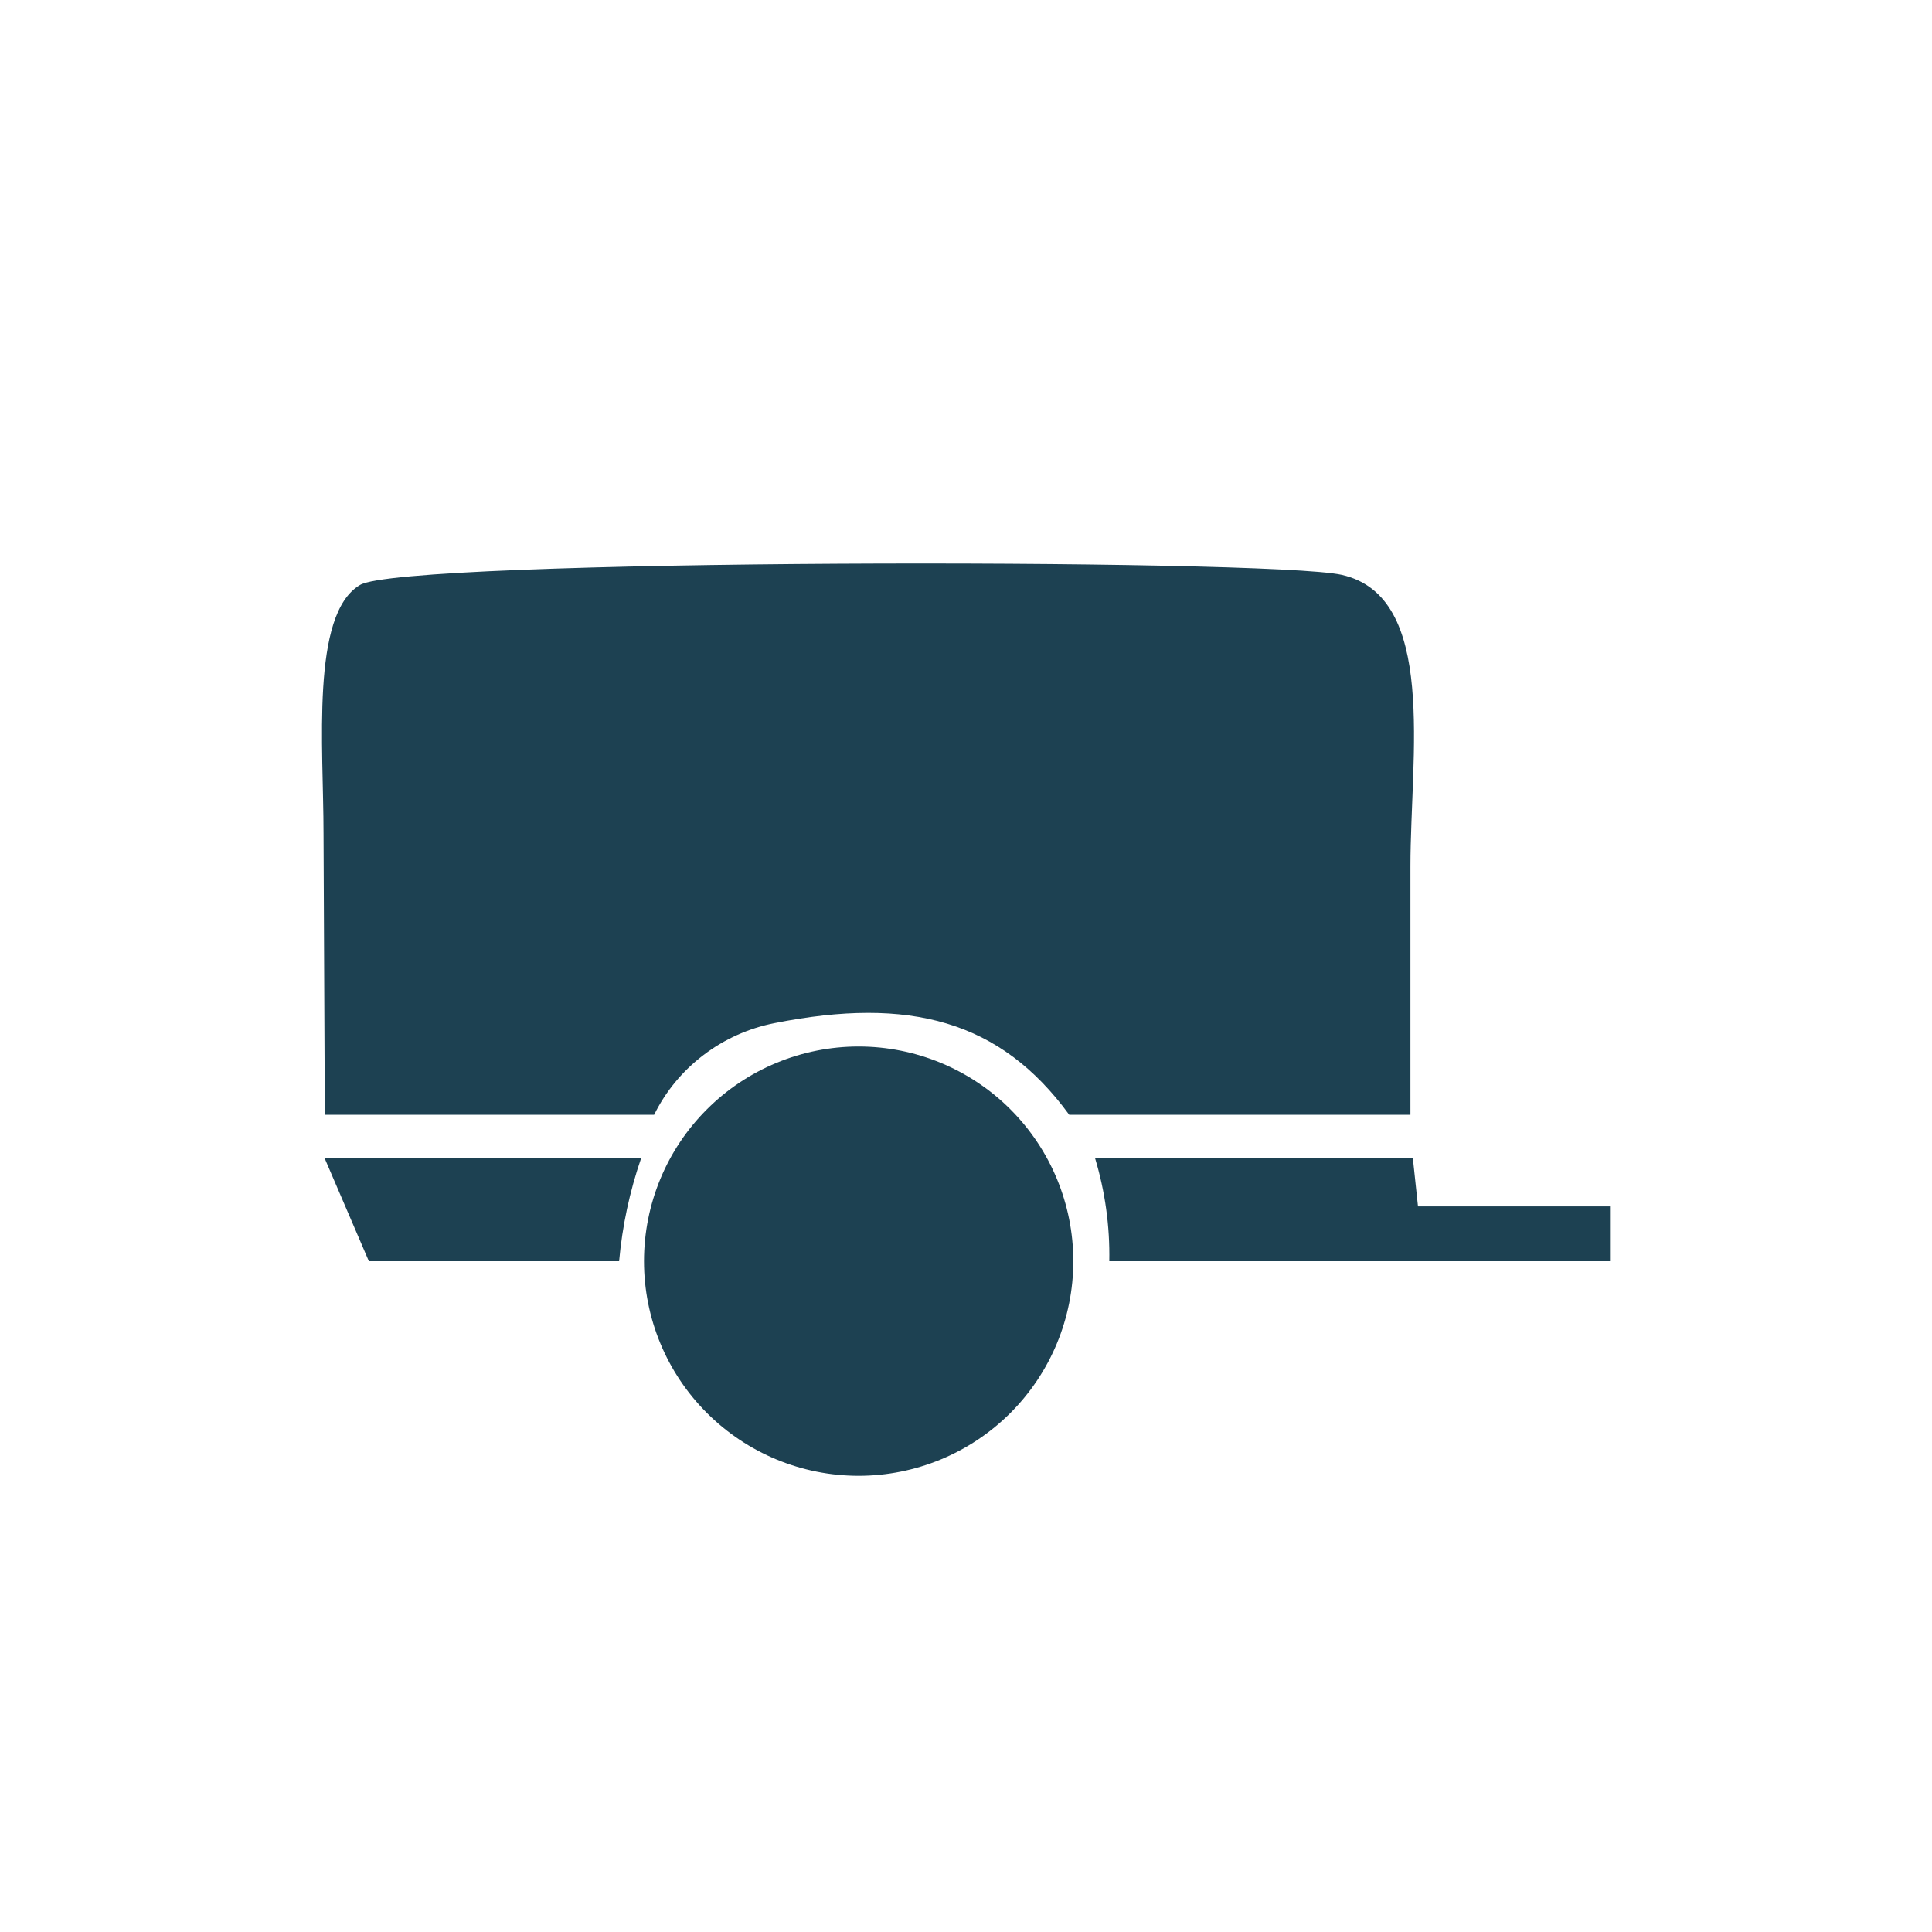
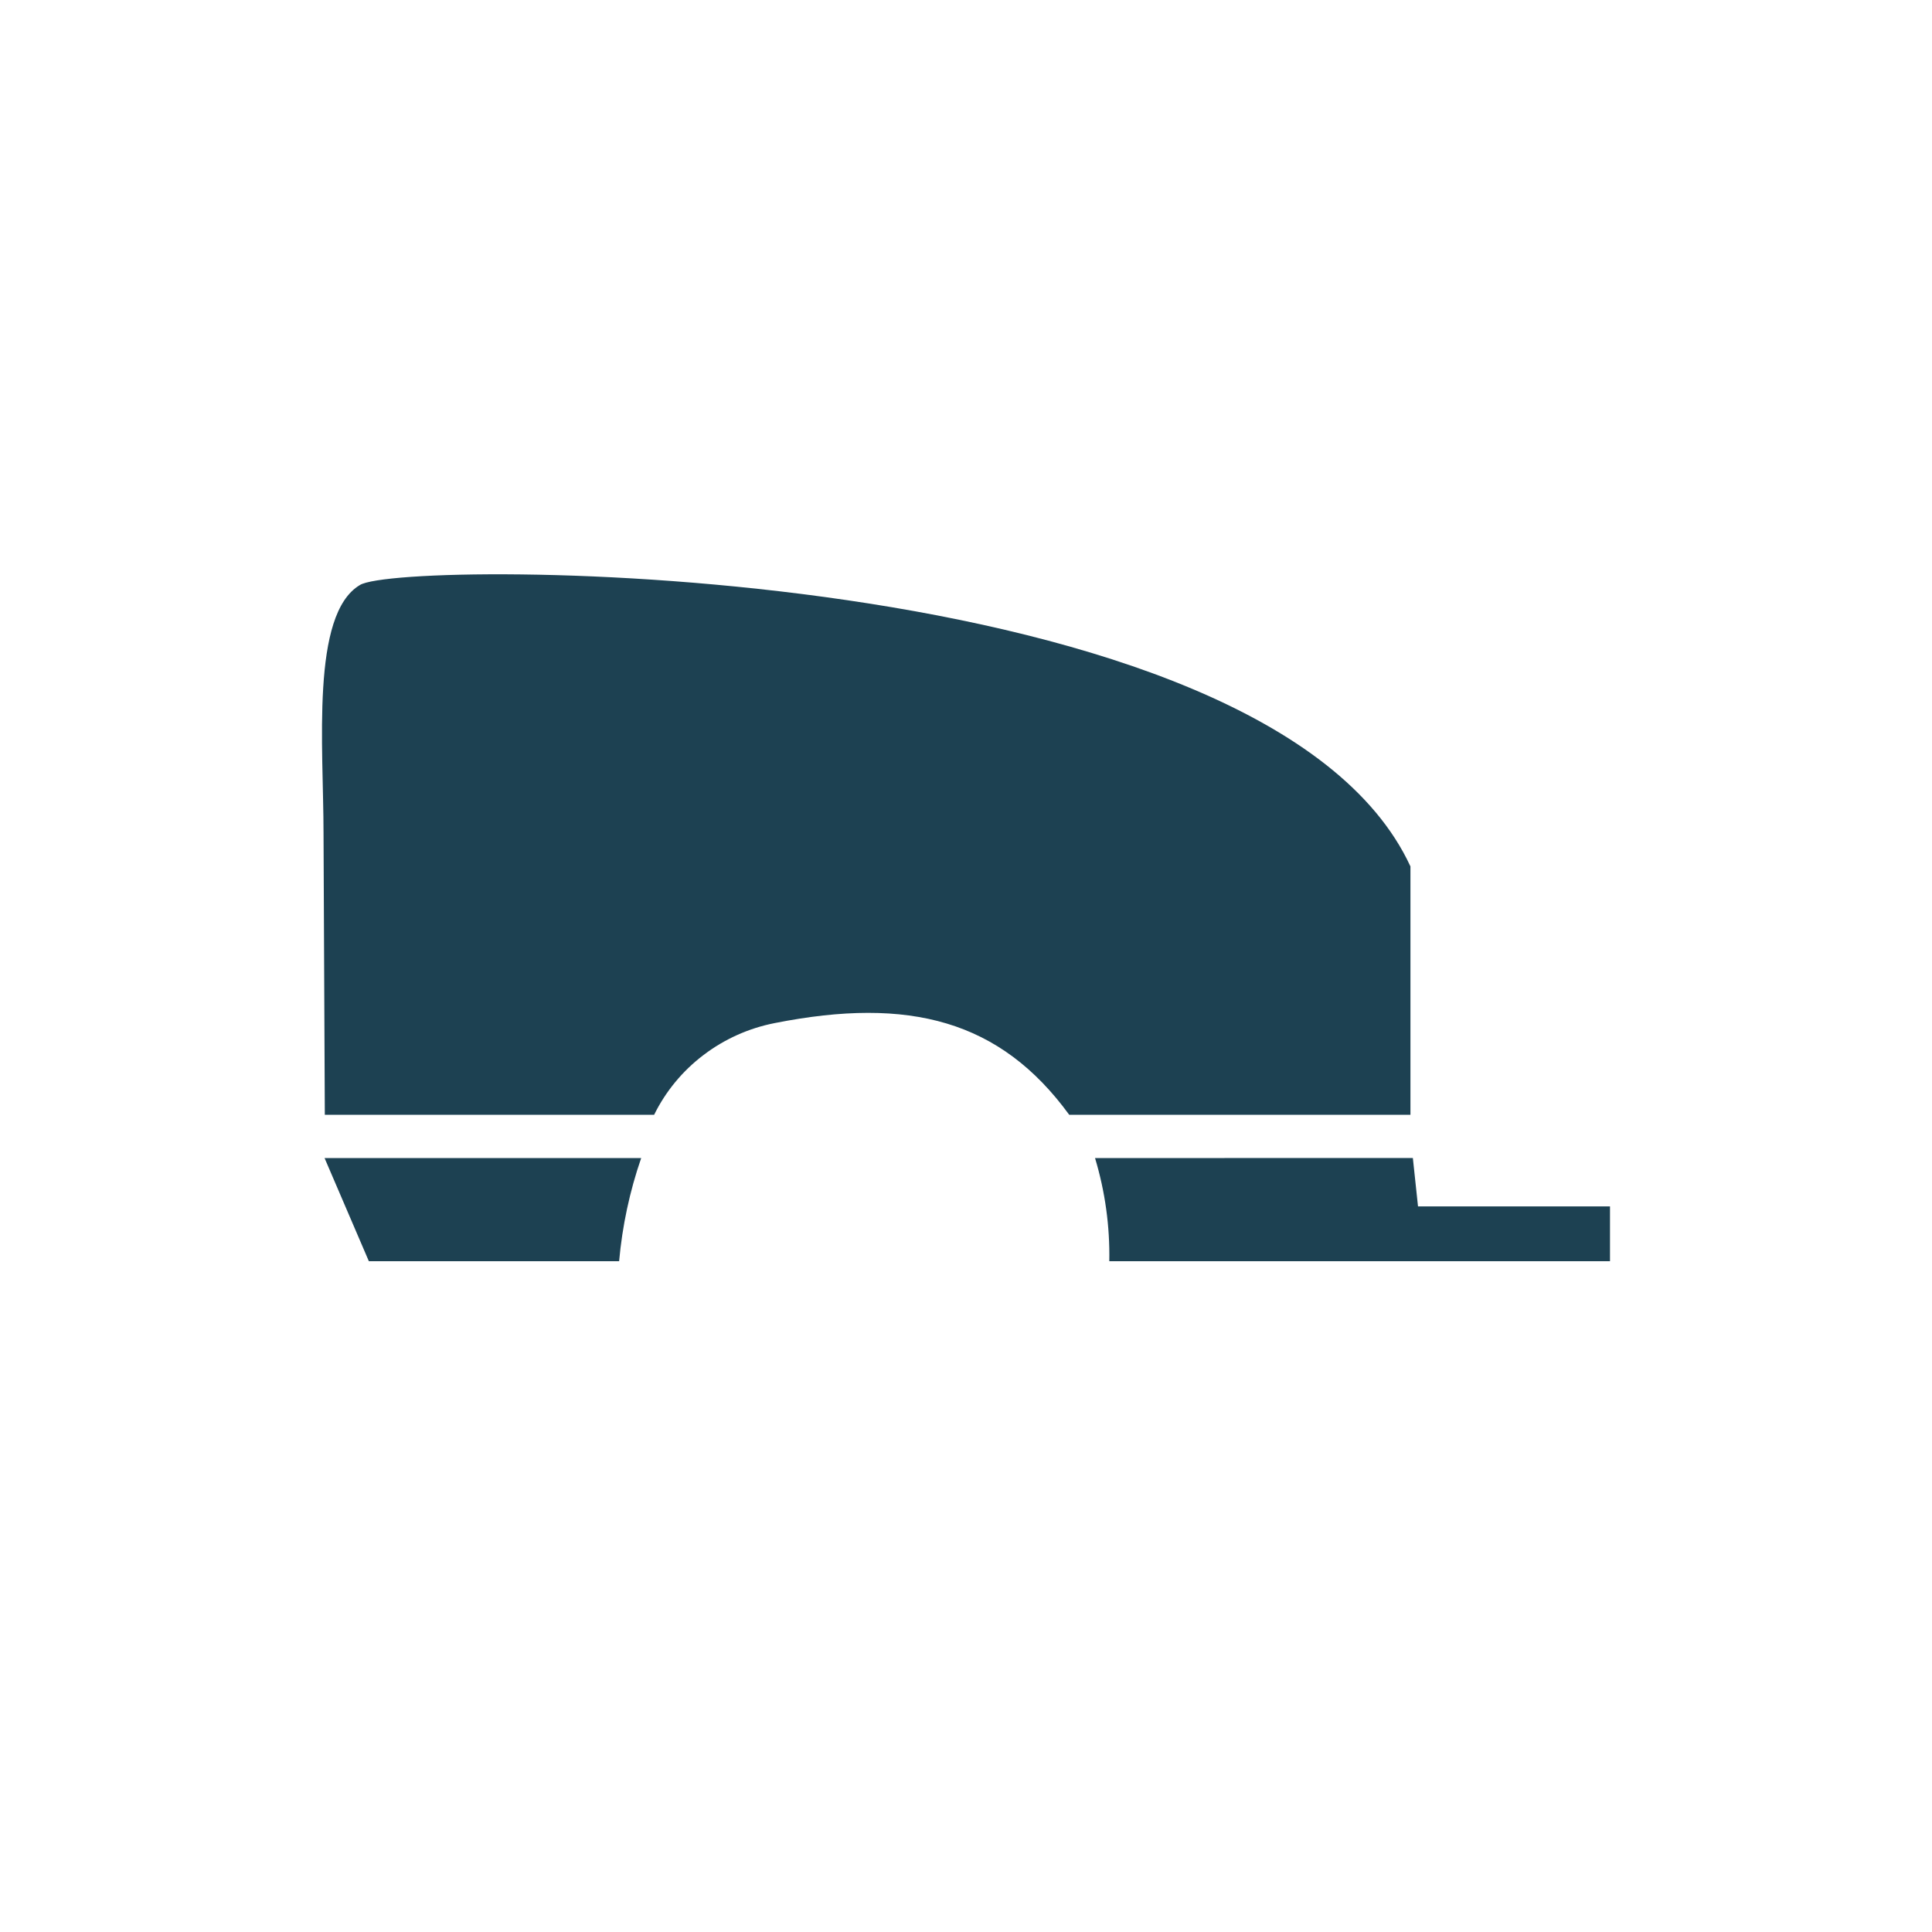
<svg xmlns="http://www.w3.org/2000/svg" width="24" height="24" viewBox="0 0 24 24" fill="none">
-   <path d="M4.032 13.848H8.126C8.269 13.557 8.479 13.303 8.739 13.106C8.999 12.908 9.302 12.772 9.624 12.709C11.3 12.377 12.428 12.677 13.282 13.848H17.521V10.763C17.521 9.387 17.86 7.41 16.668 7.141C15.749 6.936 4.986 6.936 4.47 7.268C3.858 7.632 4.019 9.277 4.019 10.352L4.035 13.848H4.032ZM13.603 14.386C13.728 14.801 13.788 15.233 13.78 15.667H20V14.986H17.615L17.551 14.385L13.603 14.386ZM7.963 14.386H4.032L4.582 15.667H7.691C7.73 15.23 7.822 14.8 7.965 14.386" fill="#1D4152" />
-   <path d="M8 15.667C8 16.374 8.28 17.052 8.781 17.552C9.281 18.052 9.959 18.333 10.666 18.333C11.373 18.333 12.052 18.052 12.552 17.552C13.052 17.052 13.333 16.374 13.333 15.667C13.333 14.959 13.052 14.281 12.552 13.781C12.052 13.281 11.373 13 10.666 13C9.959 13 9.281 13.281 8.781 13.781C8.28 14.281 8 14.959 8 15.667Z" fill="#1D4152" />
+   <path d="M4.032 13.848H8.126C8.269 13.557 8.479 13.303 8.739 13.106C8.999 12.908 9.302 12.772 9.624 12.709C11.3 12.377 12.428 12.677 13.282 13.848H17.521V10.763C15.749 6.936 4.986 6.936 4.47 7.268C3.858 7.632 4.019 9.277 4.019 10.352L4.035 13.848H4.032ZM13.603 14.386C13.728 14.801 13.788 15.233 13.78 15.667H20V14.986H17.615L17.551 14.385L13.603 14.386ZM7.963 14.386H4.032L4.582 15.667H7.691C7.73 15.23 7.822 14.8 7.965 14.386" fill="#1D4152" />
</svg>